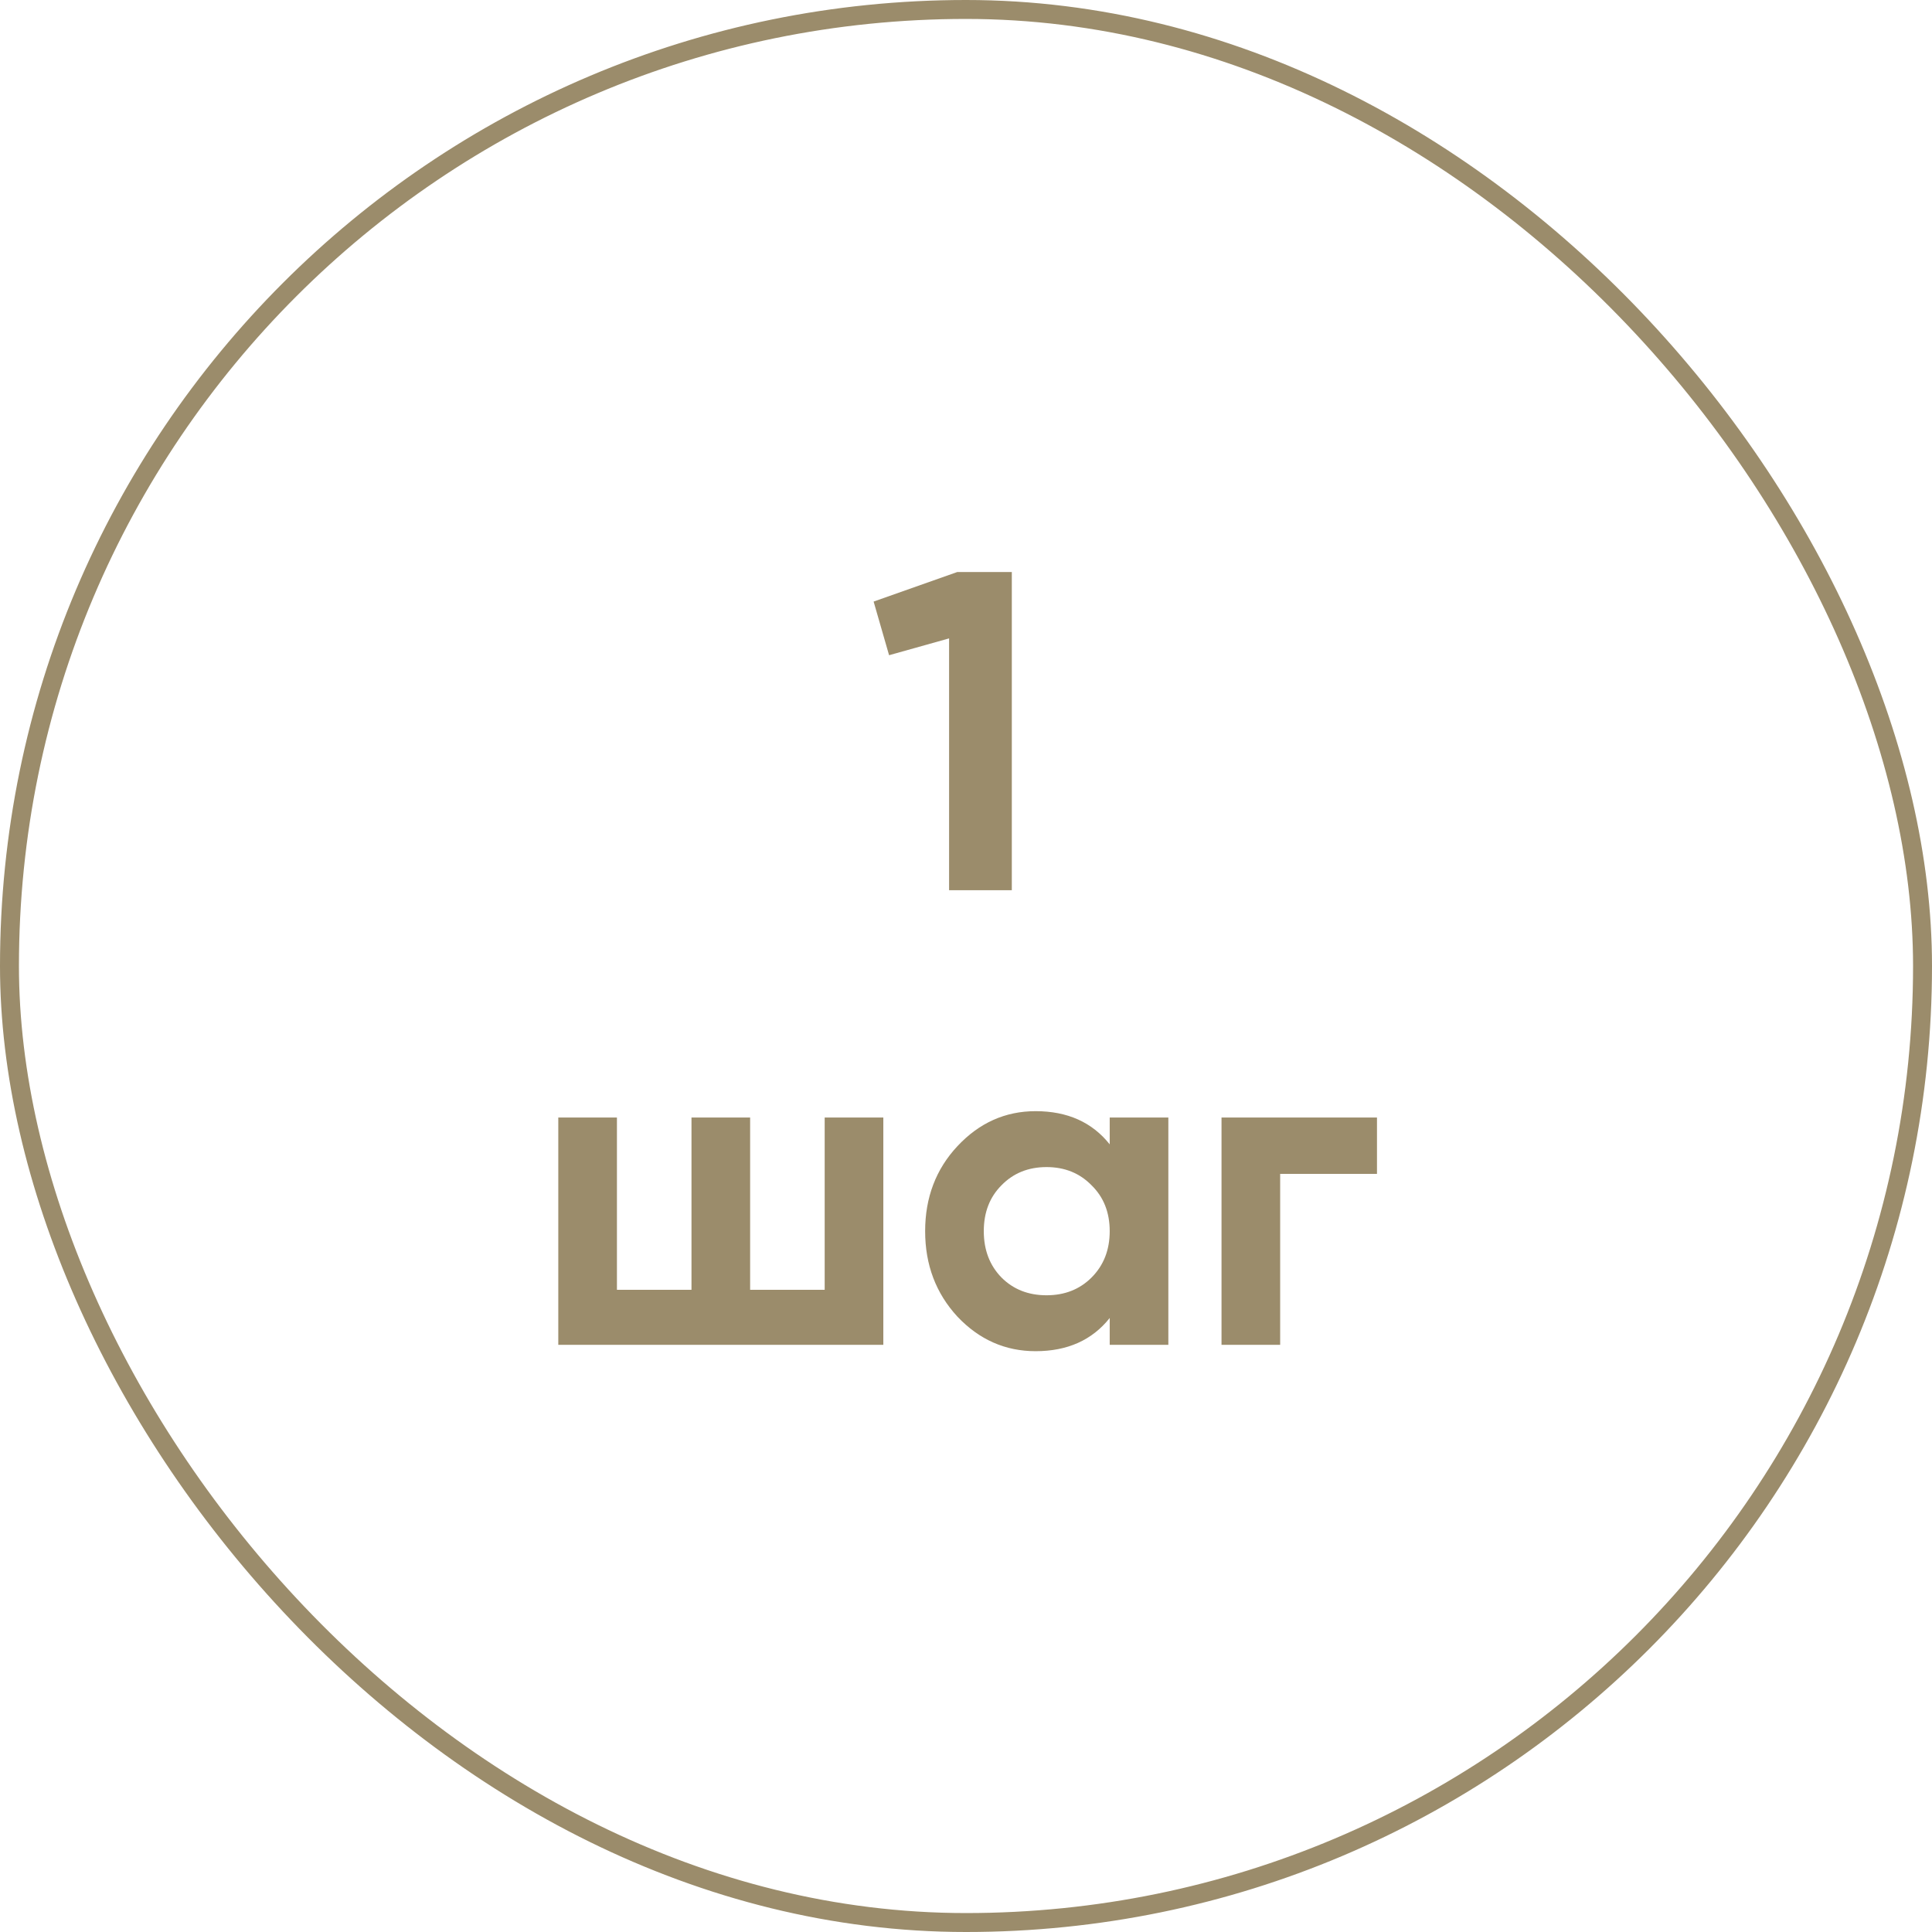
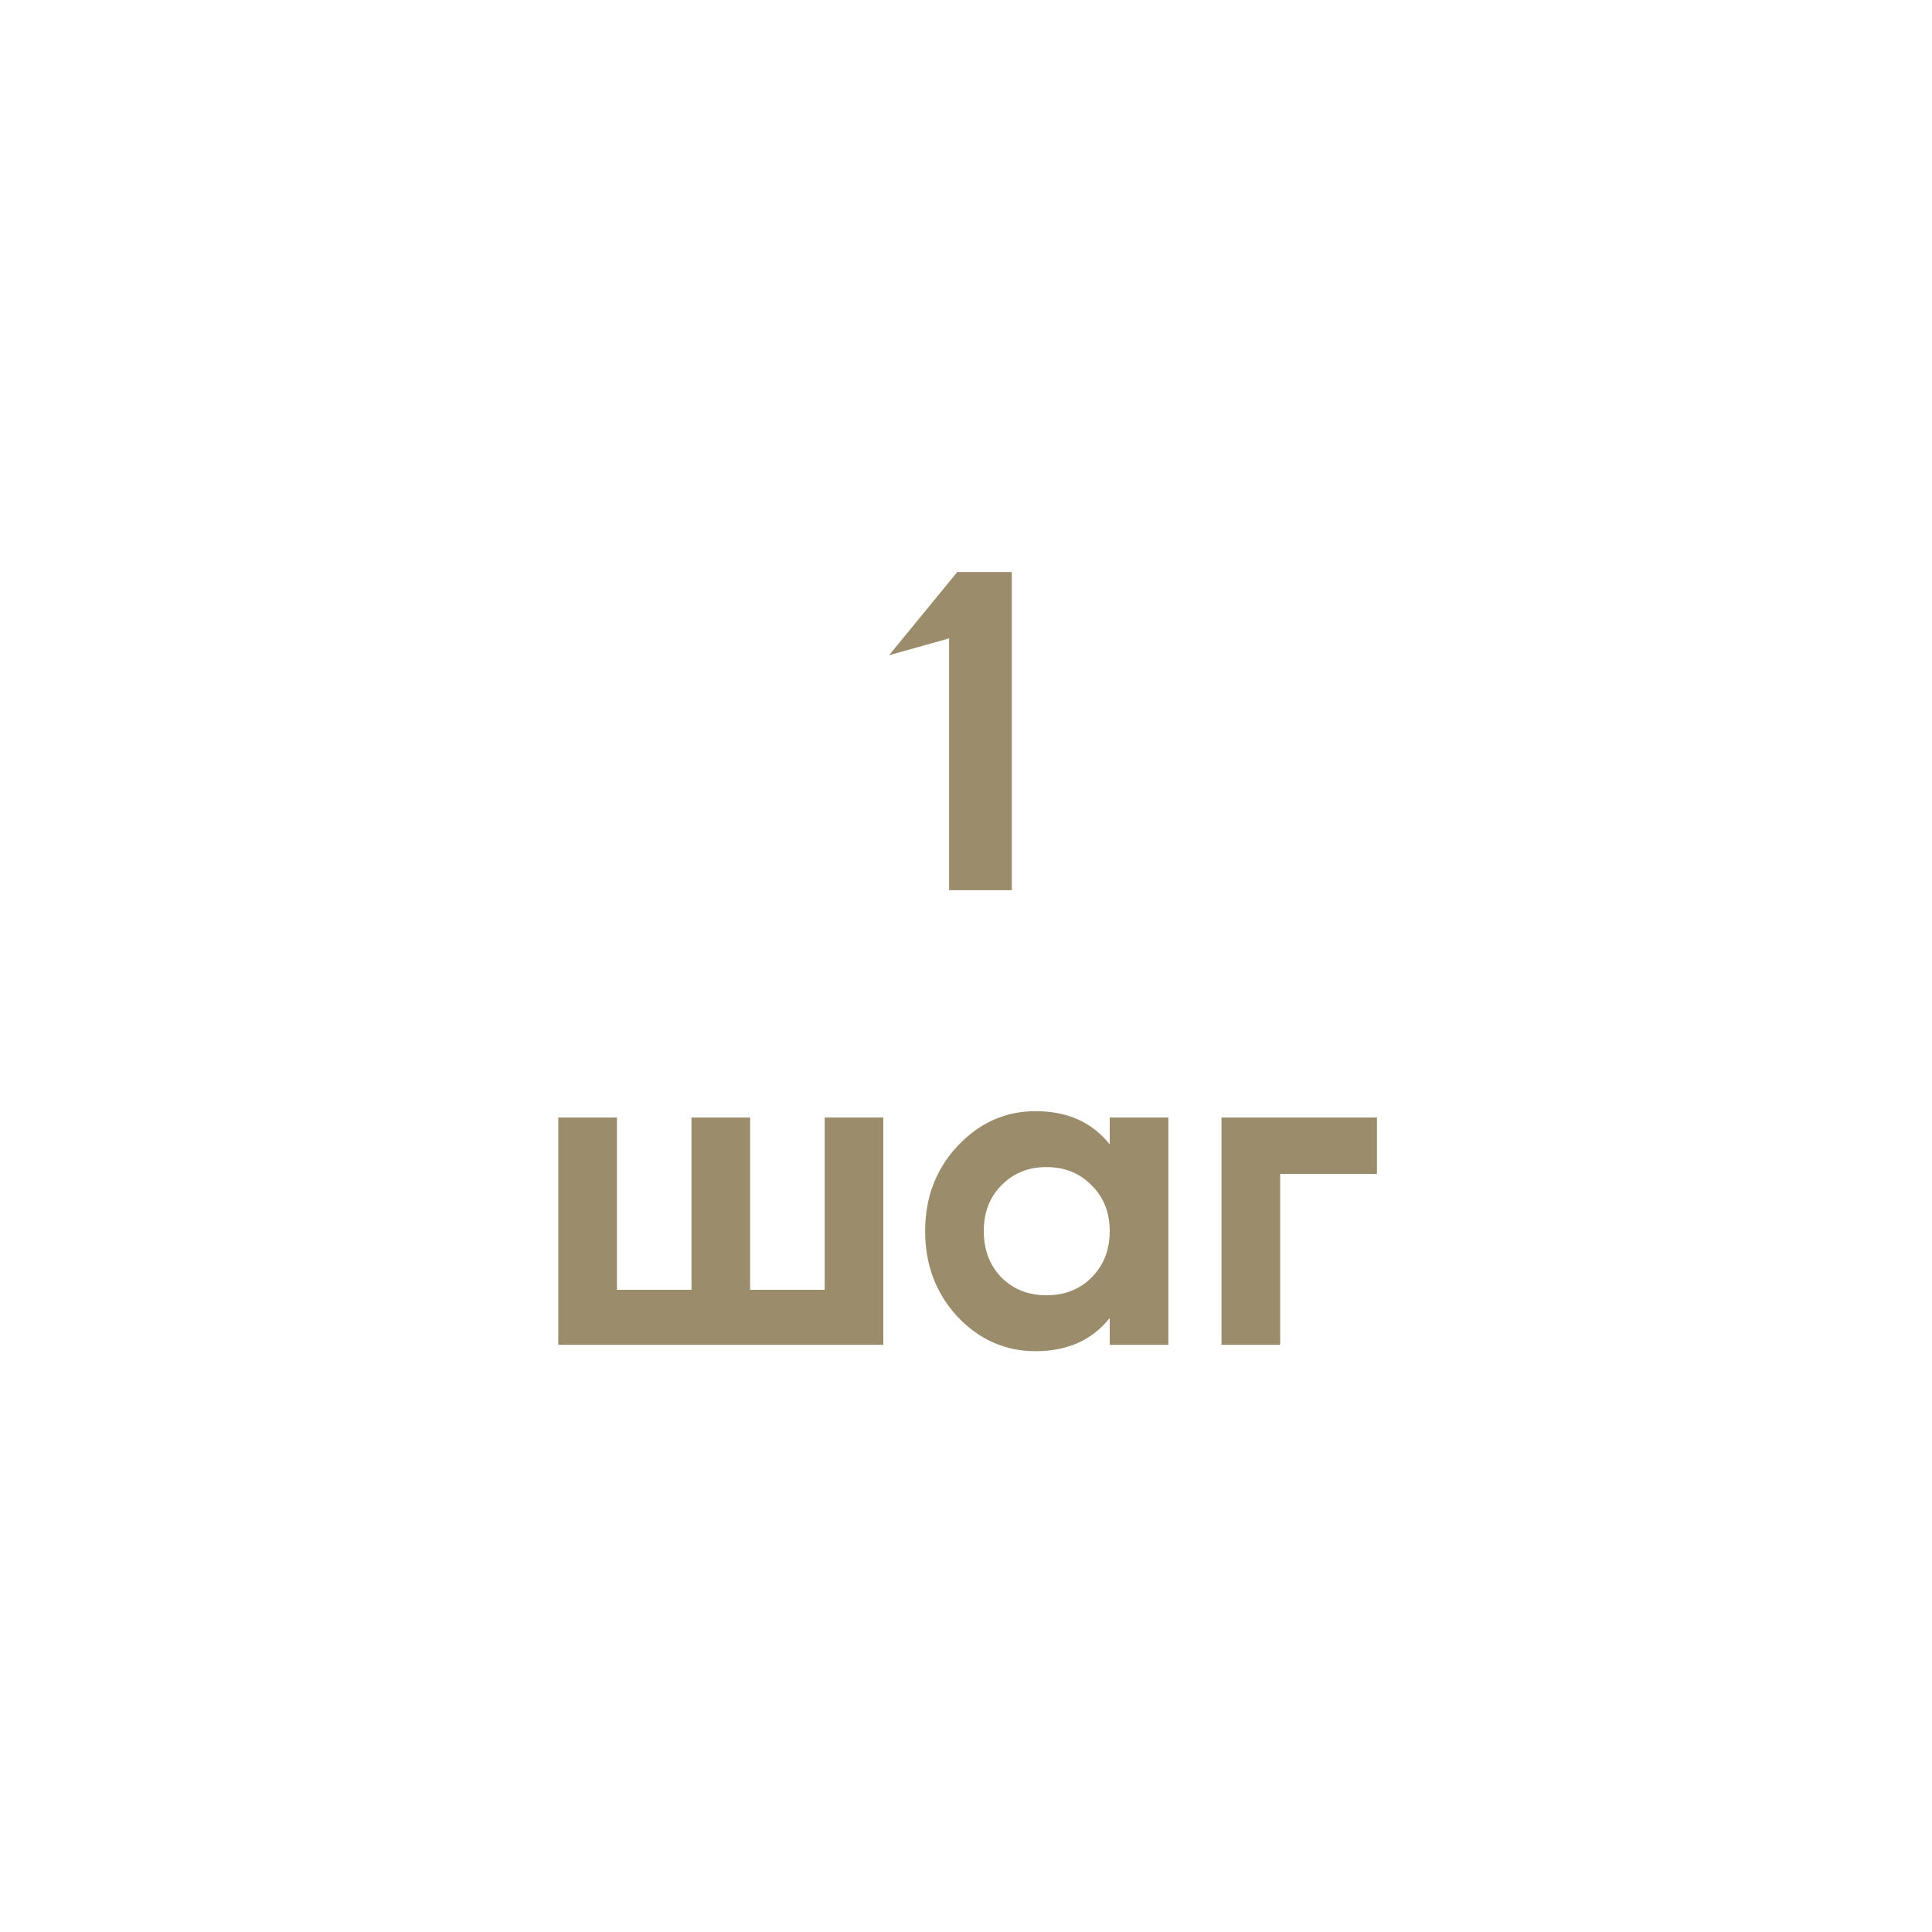
<svg xmlns="http://www.w3.org/2000/svg" width="102" height="102" viewBox="0 0 102 102" fill="none">
-   <rect x="0.5" y="0.5" width="101" height="101" rx="50.5" stroke="#9B8C6B" />
-   <path d="M50.539 30.2H53.419V47H50.107V33.704L46.939 34.592L46.123 31.76L50.539 30.2ZM43.539 59H46.635V71H29.475V59H32.571V68.096H36.507V59H39.603V68.096H43.539V59ZM58.587 59H61.683V71H58.587V69.584C57.659 70.752 56.355 71.336 54.675 71.336C53.075 71.336 51.699 70.728 50.547 69.512C49.411 68.28 48.843 66.776 48.843 65C48.843 63.224 49.411 61.728 50.547 60.512C51.699 59.28 53.075 58.664 54.675 58.664C56.355 58.664 57.659 59.248 58.587 60.416V59ZM52.875 67.448C53.499 68.072 54.291 68.384 55.251 68.384C56.211 68.384 57.003 68.072 57.627 67.448C58.267 66.808 58.587 65.992 58.587 65C58.587 64.008 58.267 63.2 57.627 62.576C57.003 61.936 56.211 61.616 55.251 61.616C54.291 61.616 53.499 61.936 52.875 62.576C52.251 63.2 51.939 64.008 51.939 65C51.939 65.992 52.251 66.808 52.875 67.448ZM72.698 59V61.976H67.586V71H64.49V59H72.698Z" fill="#9B8C6B" />
+   <path d="M50.539 30.2H53.419V47H50.107V33.704L46.939 34.592L50.539 30.2ZM43.539 59H46.635V71H29.475V59H32.571V68.096H36.507V59H39.603V68.096H43.539V59ZM58.587 59H61.683V71H58.587V69.584C57.659 70.752 56.355 71.336 54.675 71.336C53.075 71.336 51.699 70.728 50.547 69.512C49.411 68.28 48.843 66.776 48.843 65C48.843 63.224 49.411 61.728 50.547 60.512C51.699 59.28 53.075 58.664 54.675 58.664C56.355 58.664 57.659 59.248 58.587 60.416V59ZM52.875 67.448C53.499 68.072 54.291 68.384 55.251 68.384C56.211 68.384 57.003 68.072 57.627 67.448C58.267 66.808 58.587 65.992 58.587 65C58.587 64.008 58.267 63.2 57.627 62.576C57.003 61.936 56.211 61.616 55.251 61.616C54.291 61.616 53.499 61.936 52.875 62.576C52.251 63.2 51.939 64.008 51.939 65C51.939 65.992 52.251 66.808 52.875 67.448ZM72.698 59V61.976H67.586V71H64.49V59H72.698Z" fill="#9B8C6B" />
</svg>